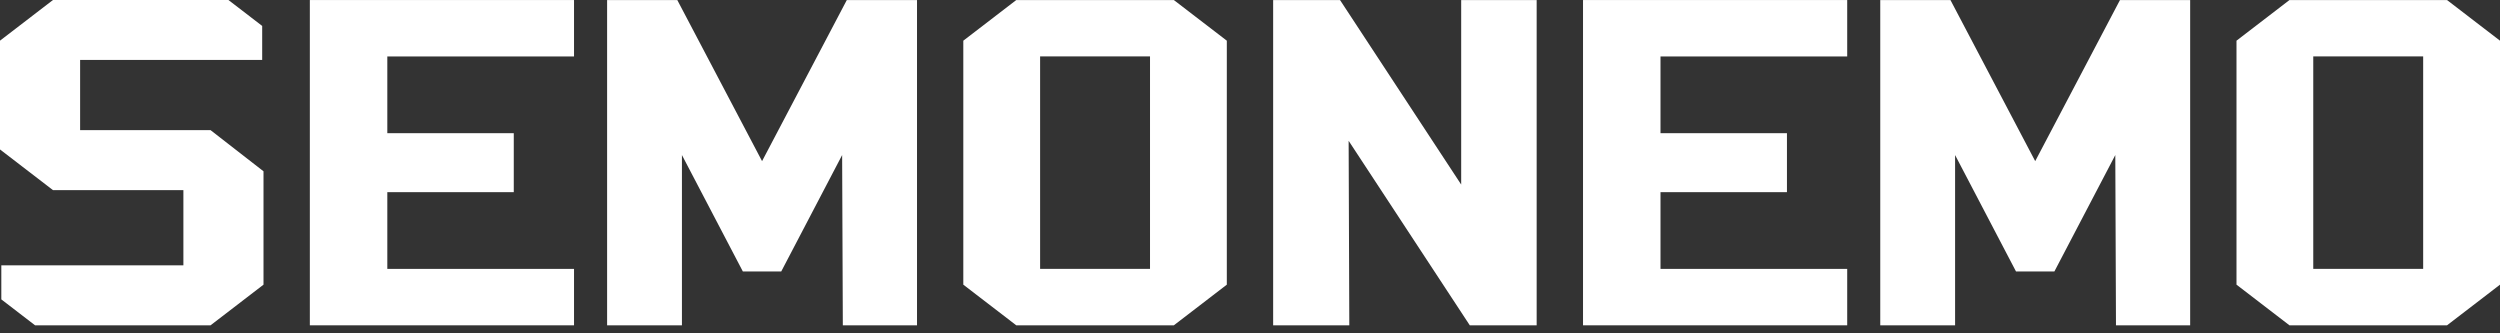
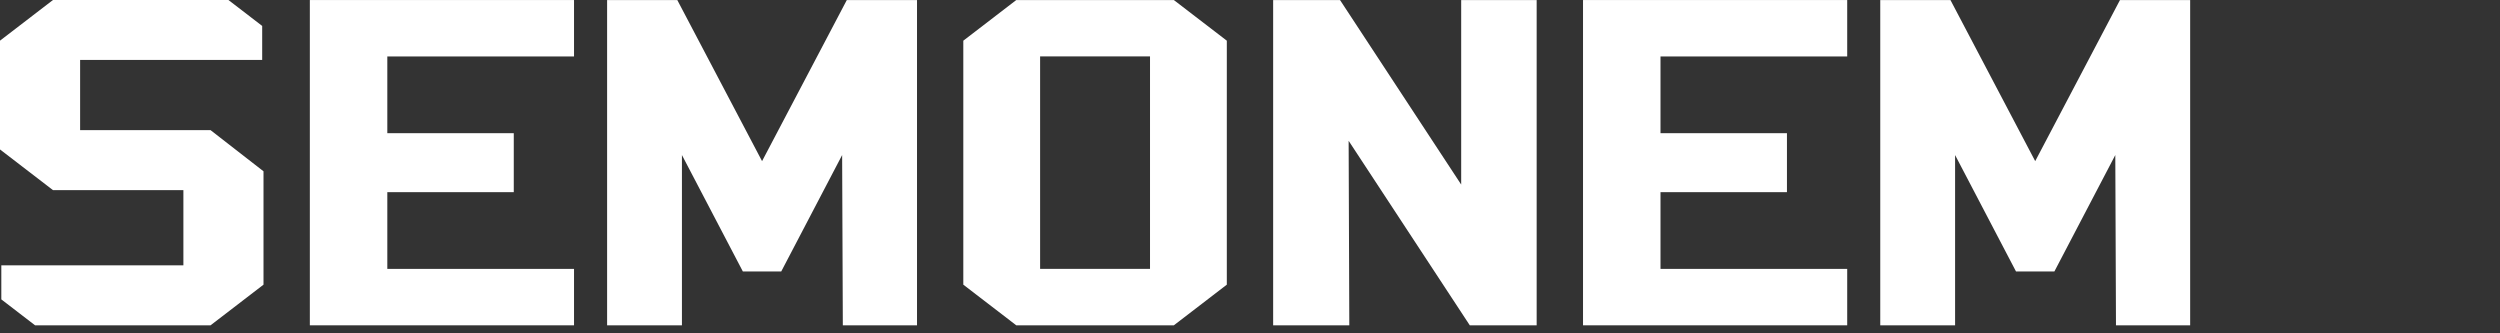
<svg xmlns="http://www.w3.org/2000/svg" width="300" height="40" viewBox="0 0 300 40" fill="none">
  <rect x="0" y="0" width="300" height="40" fill="#333333" stroke="none" />
  <path d="M25.264 39.038H4.209L0.159 35.927V31.842H22.007V22.815H6.357L0 17.933V4.879L6.357 0H27.412L31.462 3.111V7.196H9.614V15.615H25.264L31.621 20.556V34.159L25.264 39.038Z" fill="white" />
  <path d="M37.181 39.038V0.004H68.883V6.775H46.478V15.983H61.652V23.059H46.478V32.267H68.883V39.038H37.181Z" fill="white" />
  <path d="M110.037 39.038H101.139L101.057 18.606L93.749 32.573H89.141L81.832 18.606V39.038H72.853V0.004H81.275L91.447 19.337L101.618 0.004H110.041V39.038H110.037Z" fill="white" />
  <path d="M140.861 39.038H121.953L115.597 34.159V4.883L121.953 0.004H140.861L147.218 4.883V34.159L140.861 39.038ZM138.002 6.771H124.813V32.267H138.002V6.771Z" fill="white" />
  <path d="M176.375 39.038L161.836 16.896L161.917 39.038H152.778V0.004H160.803L175.342 22.146V0.004H184.399V39.038H176.375Z" fill="white" />
-   <path d="M189.963 39.038V0.004H221.665V6.775H199.26V15.983H214.434V23.059H199.26V32.267H221.665V39.038H189.963Z" fill="white" />
+   <path d="M189.963 39.038V0.004H221.665V6.775H199.26V15.983H214.434V23.059H199.26V32.267H221.665V39.038H189.963" fill="white" />
  <path d="M262.816 39.038H253.917L253.836 18.606L246.527 32.573H241.919L234.611 18.606V39.038H225.631V0.004H234.054L244.225 19.337L254.397 0.004H262.819V39.038H262.816Z" fill="white" />
-   <path d="M293.643 39.038H274.736L268.379 34.159V4.883L274.736 0.004H293.643L300 4.883V34.159L293.643 39.038ZM290.78 6.771H277.591V32.267H290.78V6.771Z" fill="white" />
</svg>